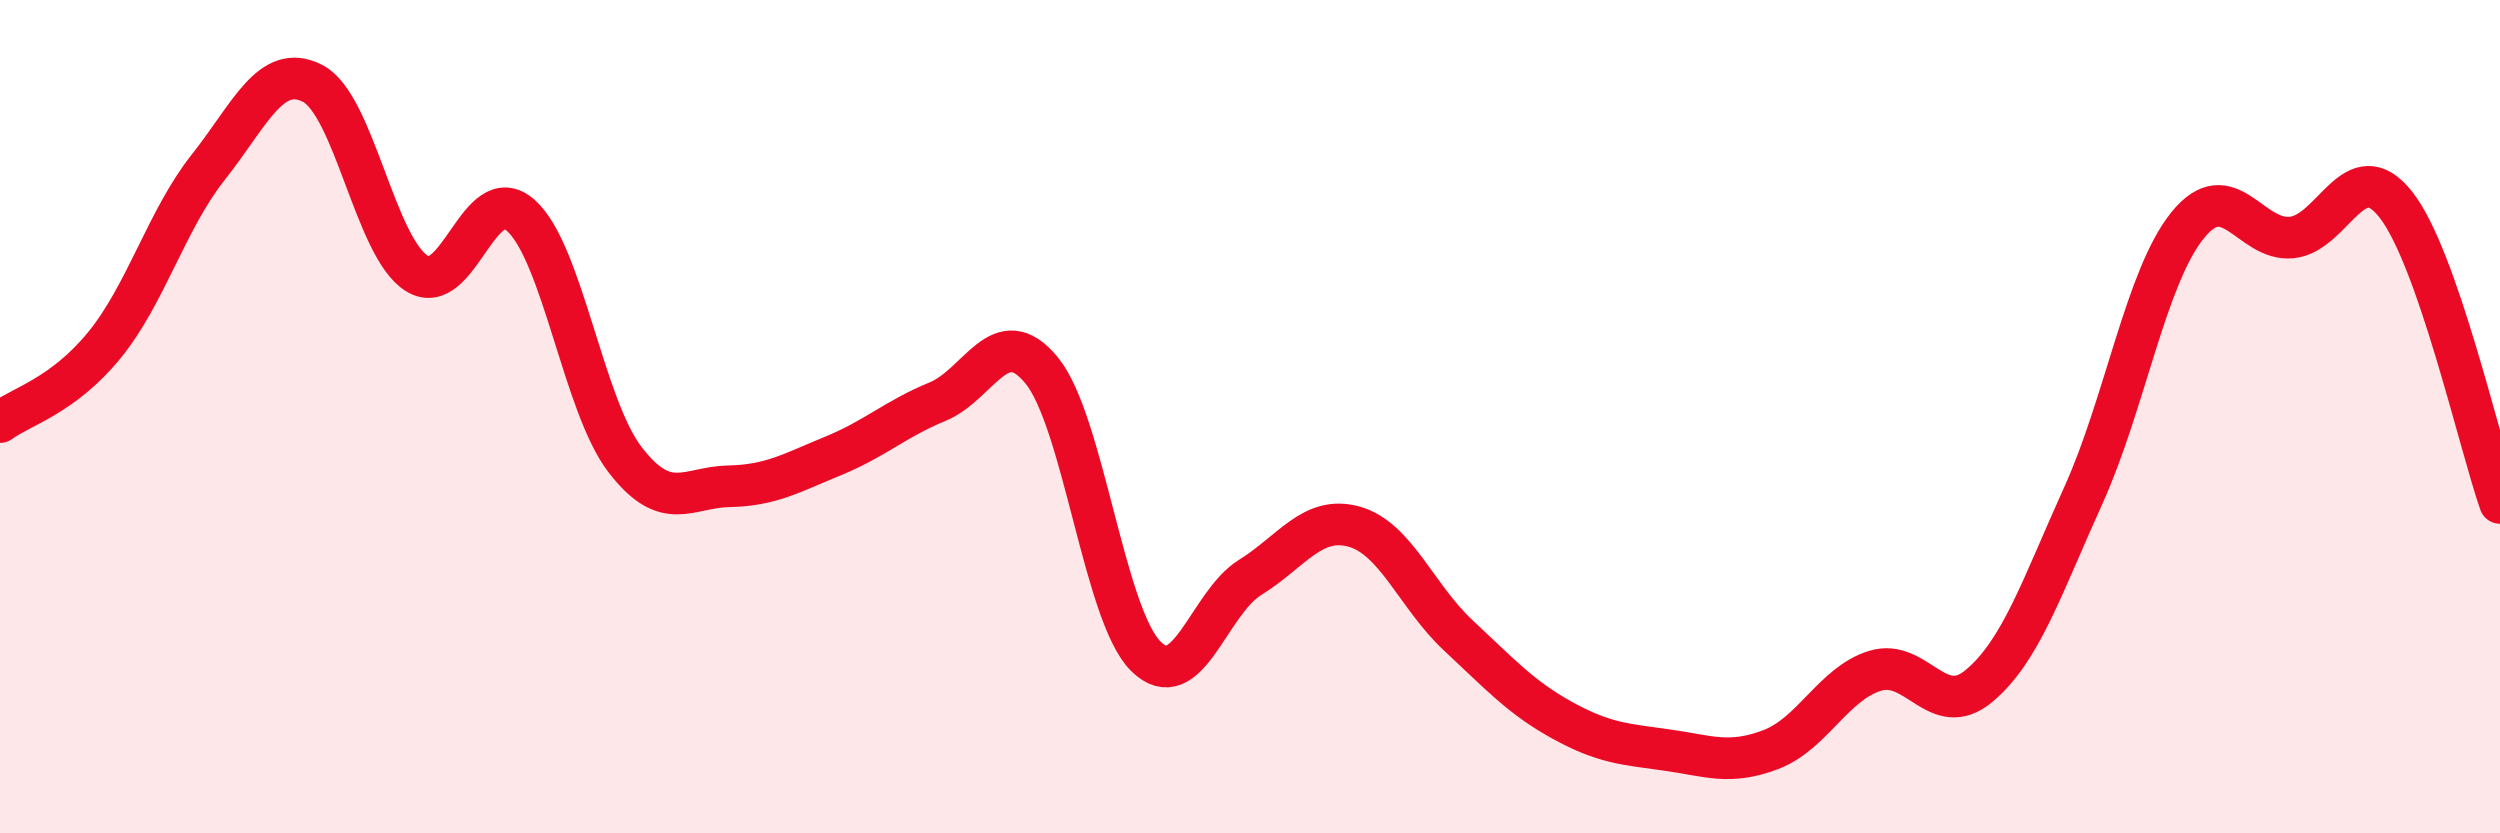
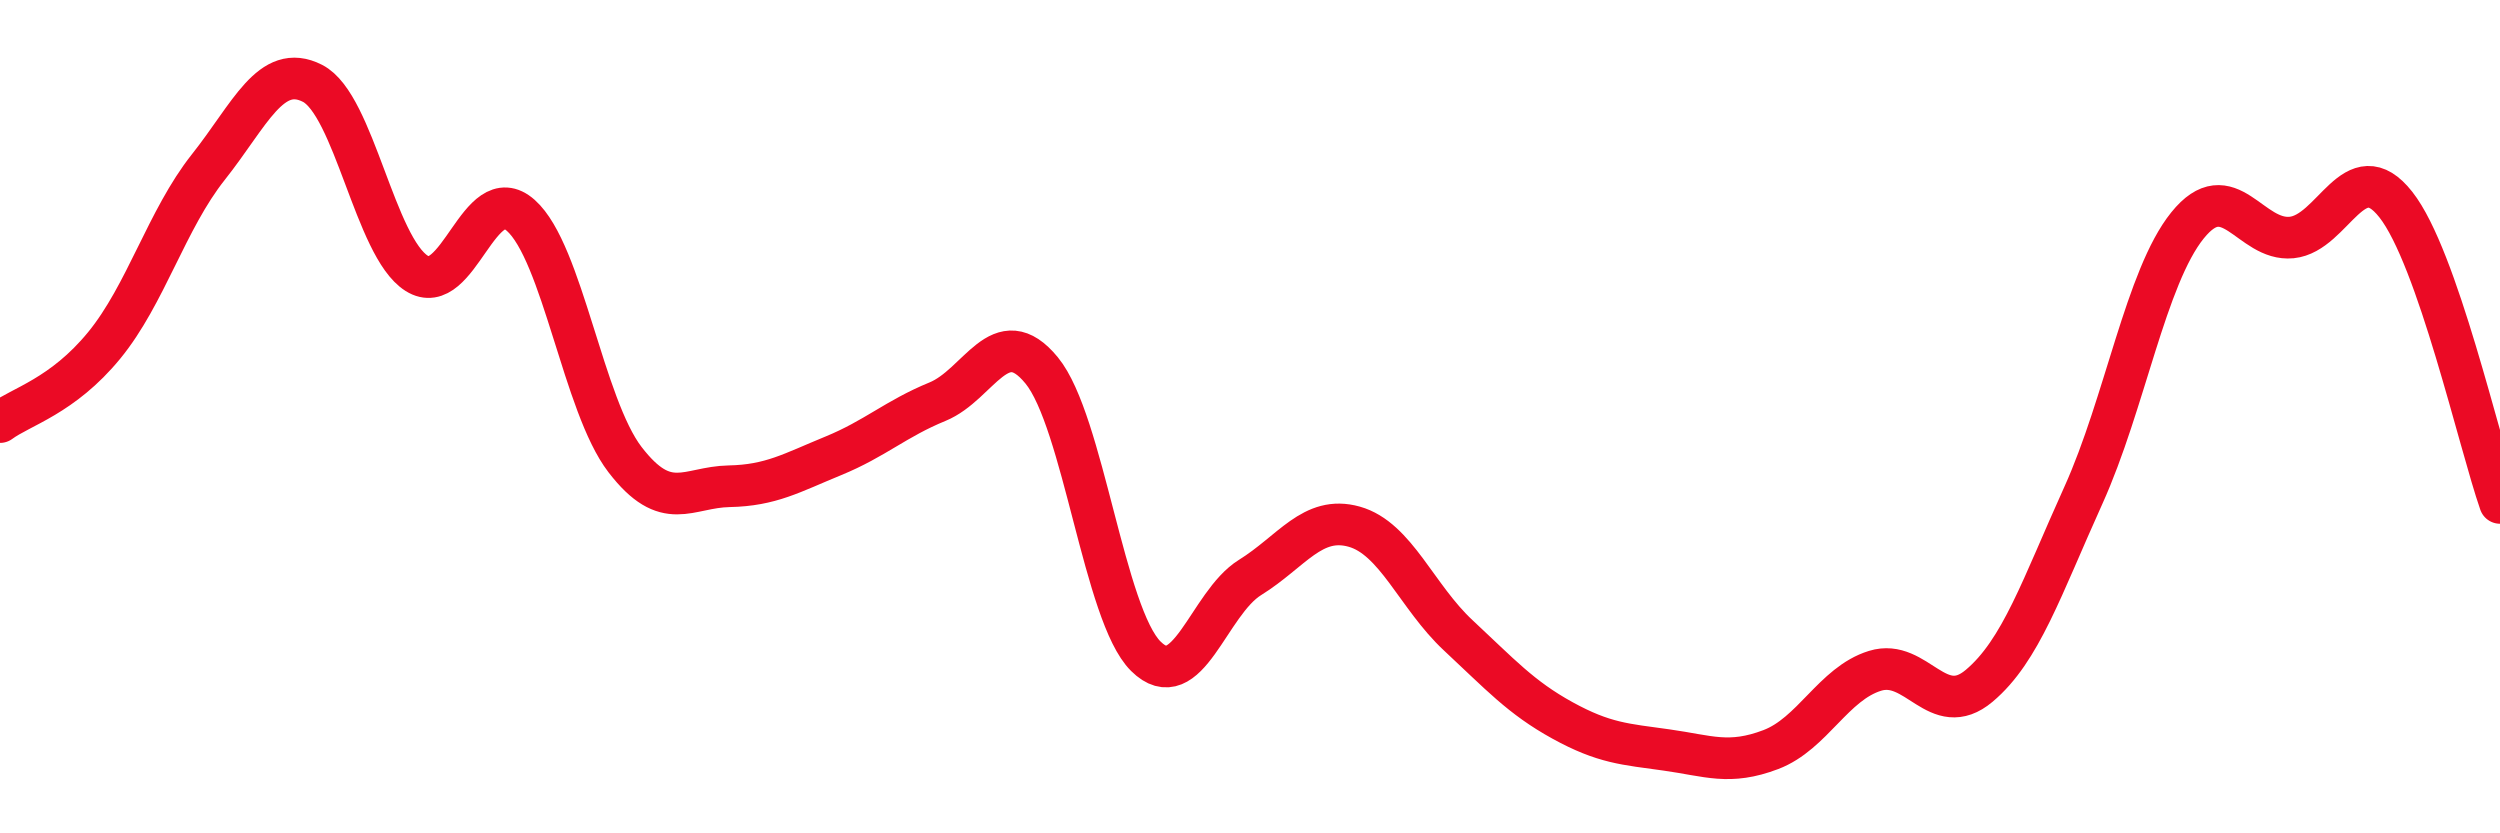
<svg xmlns="http://www.w3.org/2000/svg" width="60" height="20" viewBox="0 0 60 20">
-   <path d="M 0,10.13 C 0.5,9.76 1.5,9.51 2.5,8.29 C 3.5,7.07 4,5.27 5,4.01 C 6,2.75 6.5,1.49 7.5,2 C 8.5,2.51 9,5.93 10,6.56 C 11,7.19 11.5,4.28 12.5,5.17 C 13.5,6.06 14,9.73 15,11.03 C 16,12.33 16.5,11.69 17.5,11.67 C 18.5,11.65 19,11.35 20,10.94 C 21,10.53 21.5,10.05 22.5,9.64 C 23.5,9.23 24,7.67 25,8.89 C 26,10.11 26.5,14.76 27.5,15.75 C 28.5,16.74 29,14.48 30,13.86 C 31,13.24 31.5,12.36 32.5,12.64 C 33.5,12.92 34,14.32 35,15.25 C 36,16.18 36.5,16.74 37.5,17.29 C 38.5,17.84 39,17.86 40,18 C 41,18.14 41.5,18.37 42.5,17.99 C 43.5,17.61 44,16.41 45,16.1 C 46,15.79 46.5,17.3 47.5,16.46 C 48.5,15.62 49,14.1 50,11.89 C 51,9.68 51.5,6.65 52.5,5.41 C 53.5,4.17 54,5.8 55,5.7 C 56,5.6 56.5,3.64 57.5,4.91 C 58.5,6.18 59.5,10.64 60,12.07L60 20L0 20Z" fill="#EB0A25" opacity="0.1" stroke-linecap="round" stroke-linejoin="round" />
  <path d="M 0,10.13 C 0.5,9.76 1.5,9.51 2.5,8.29 C 3.5,7.07 4,5.27 5,4.01 C 6,2.75 6.5,1.49 7.5,2 C 8.5,2.51 9,5.93 10,6.56 C 11,7.19 11.5,4.28 12.5,5.17 C 13.5,6.06 14,9.73 15,11.03 C 16,12.33 16.5,11.69 17.5,11.67 C 18.5,11.65 19,11.35 20,10.94 C 21,10.53 21.5,10.05 22.5,9.64 C 23.5,9.23 24,7.67 25,8.89 C 26,10.11 26.5,14.76 27.5,15.75 C 28.5,16.74 29,14.48 30,13.86 C 31,13.24 31.5,12.36 32.5,12.64 C 33.5,12.92 34,14.32 35,15.25 C 36,16.18 36.5,16.74 37.5,17.29 C 38.5,17.84 39,17.86 40,18 C 41,18.14 41.5,18.37 42.5,17.99 C 43.5,17.61 44,16.41 45,16.1 C 46,15.79 46.5,17.3 47.5,16.46 C 48.5,15.62 49,14.1 50,11.89 C 51,9.68 51.5,6.65 52.5,5.41 C 53.5,4.17 54,5.8 55,5.7 C 56,5.6 56.5,3.64 57.5,4.91 C 58.5,6.18 59.5,10.64 60,12.07" stroke="#EB0A25" stroke-width="1" fill="none" stroke-linecap="round" stroke-linejoin="round" />
</svg>